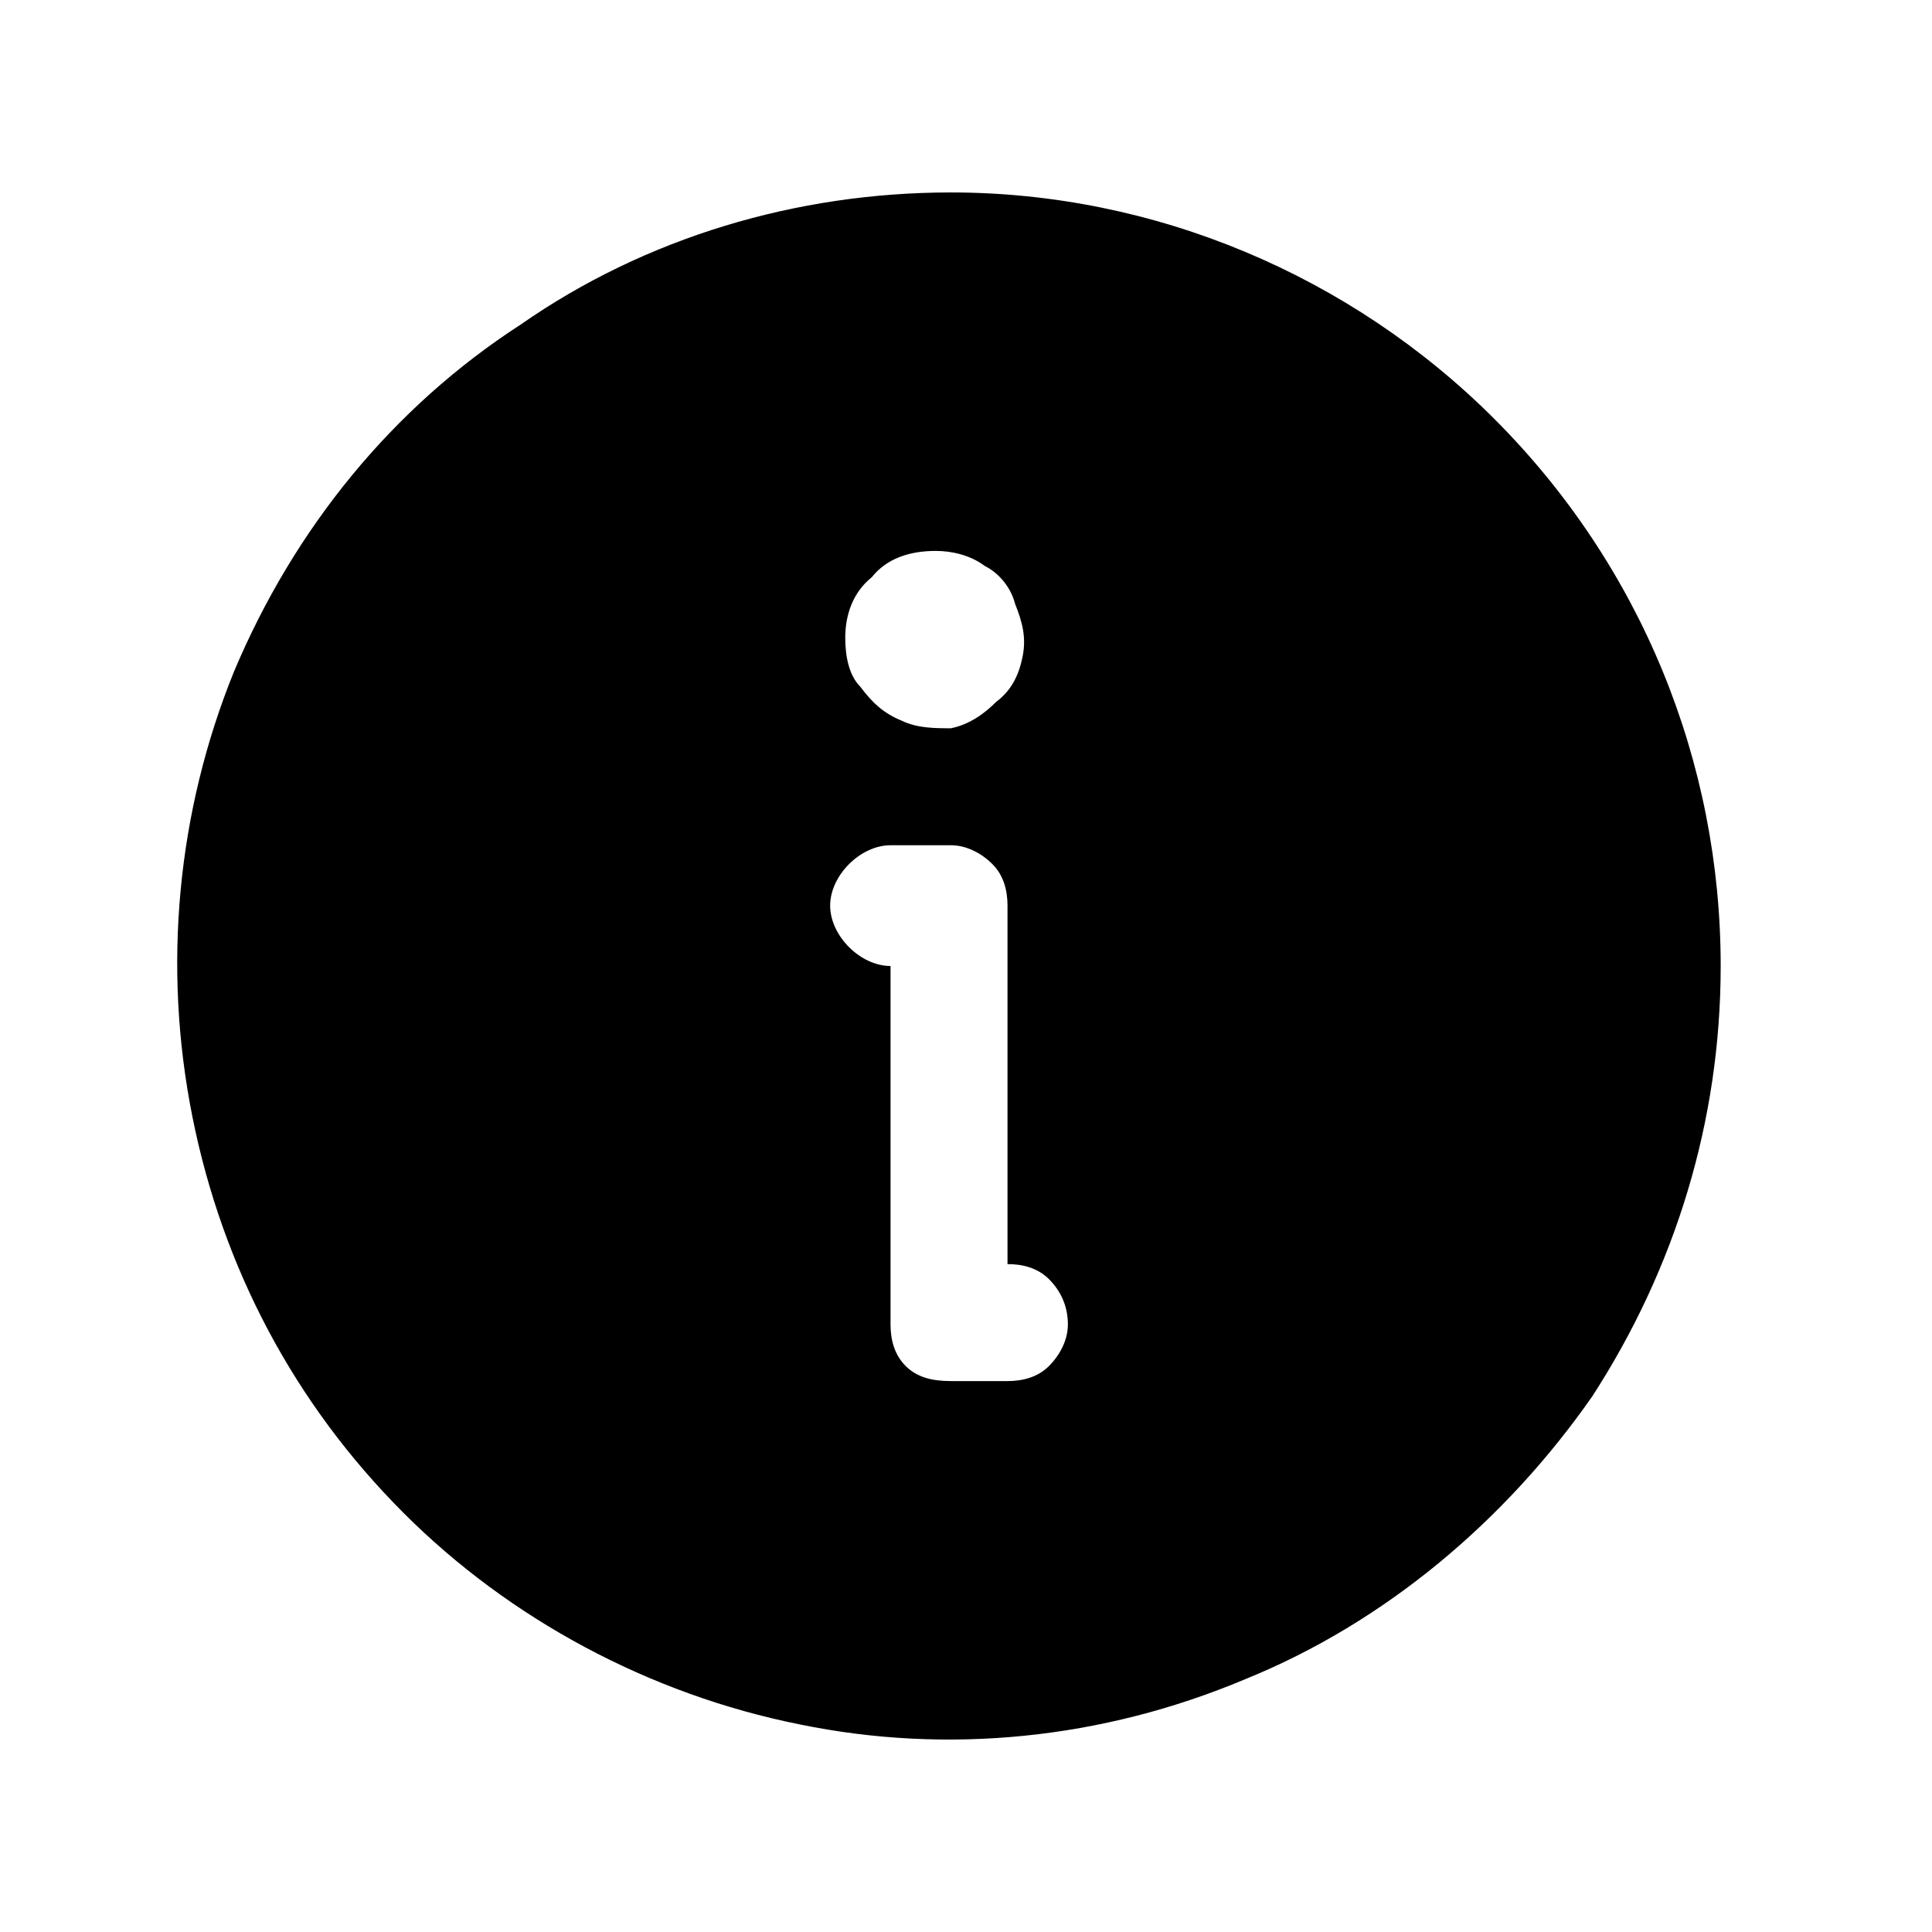
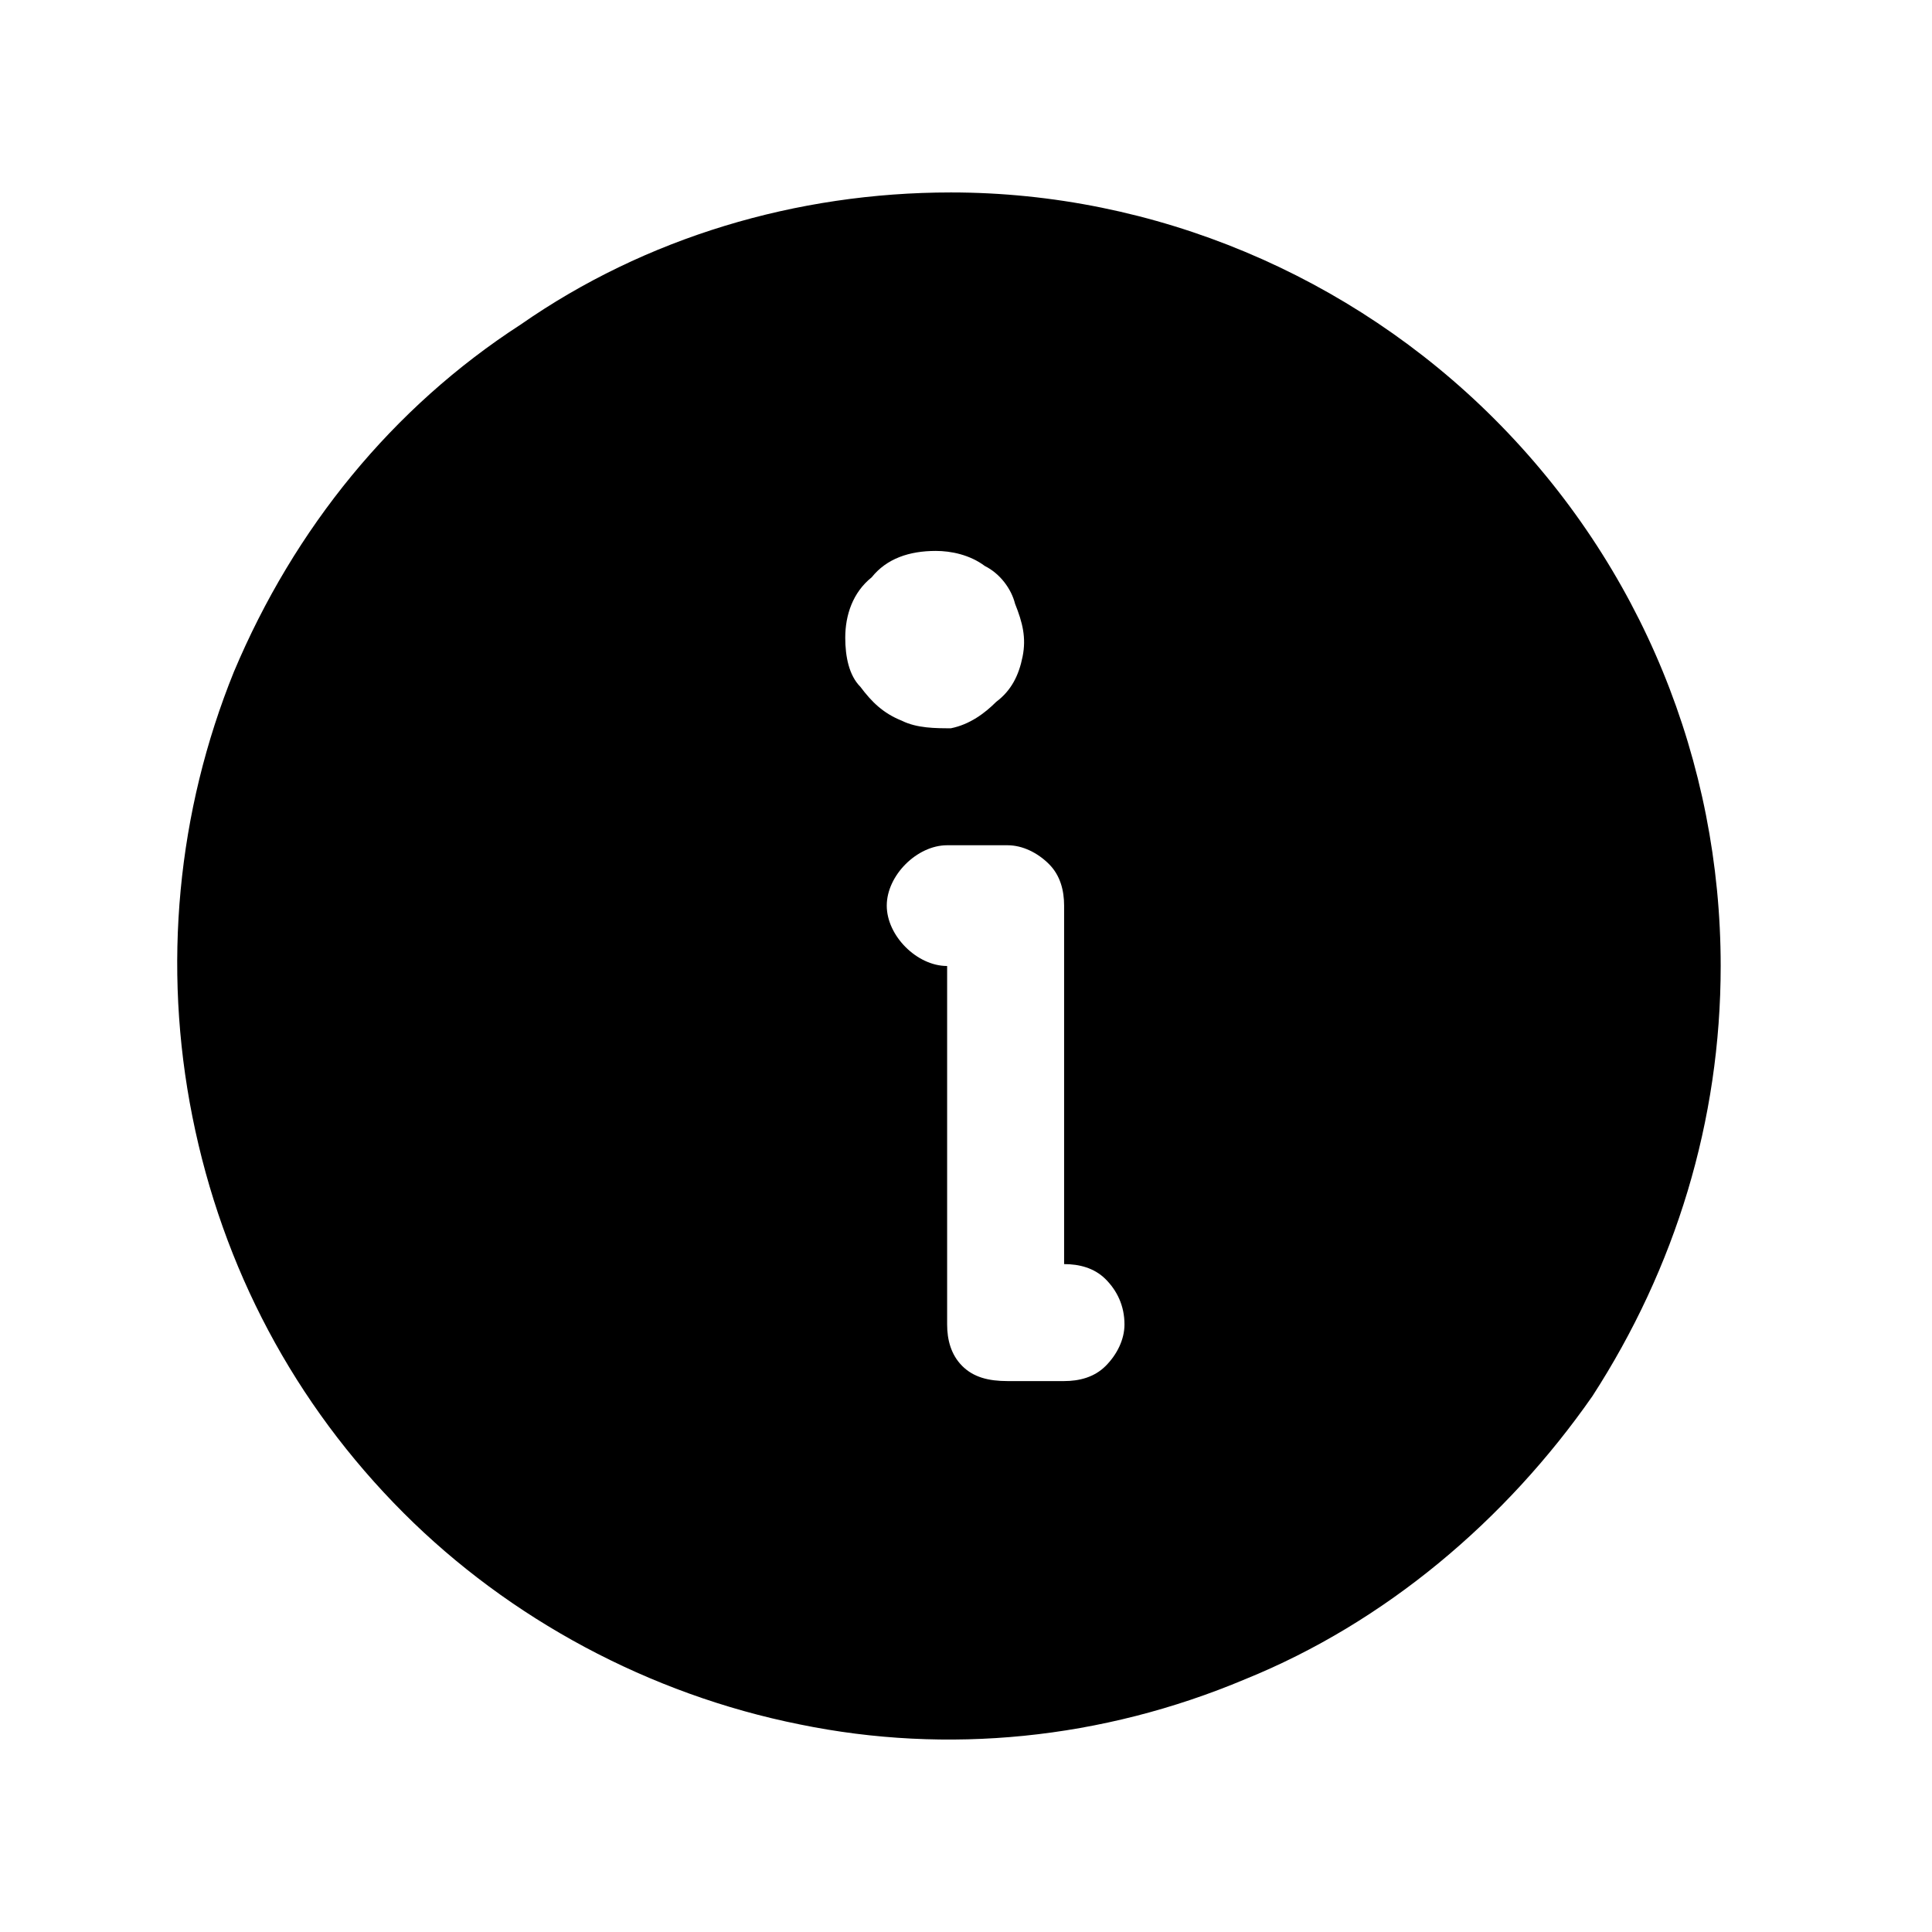
<svg xmlns="http://www.w3.org/2000/svg" viewBox="0 0 512 512">
-   <path d="m252 51c-41 0-81 12-114 35-34 22-60 54-76 92-15 37-19 78-11 118 8 40 27 76 56 105 28 28 65 48 105 56 39 8 80 4 118-12 37-15 69-42 92-75 22-34 34-73 34-114 0-54-21-106-60-145-38-38-90-60-144-60z m-4 95c4 0 9 1 13 4 4 2 7 6 8 10 2 5 3 9 2 14-1 5-3 9-7 12-3 3-7 6-12 7-4 0-9 0-13-2-5-2-8-5-11-9-3-3-4-8-4-13 0-6 2-12 7-16 4-5 10-7 17-7z m19 220l-15 0c-5 0-9-1-12-4-3-3-4-7-4-11l0-95c-4 0-8-2-11-5-3-3-5-7-5-11 0-4 2-8 5-11 3-3 7-5 11-5l16 0c4 0 8 2 11 5 3 3 4 7 4 11l0 95c4 0 8 1 11 4 3 3 5 7 5 12 0 4-2 8-5 11-3 3-7 4-11 4z" />
+   <path d="m252 51c-41 0-81 12-114 35-34 22-60 54-76 92-15 37-19 78-11 118 8 40 27 76 56 105 28 28 65 48 105 56 39 8 80 4 118-12 37-15 69-42 92-75 22-34 34-73 34-114 0-54-21-106-60-145-38-38-90-60-144-60z m-4 95c4 0 9 1 13 4 4 2 7 6 8 10 2 5 3 9 2 14-1 5-3 9-7 12-3 3-7 6-12 7-4 0-9 0-13-2-5-2-8-5-11-9-3-3-4-8-4-13 0-6 2-12 7-16 4-5 10-7 17-7z m19 220c-5 0-9-1-12-4-3-3-4-7-4-11l0-95c-4 0-8-2-11-5-3-3-5-7-5-11 0-4 2-8 5-11 3-3 7-5 11-5l16 0c4 0 8 2 11 5 3 3 4 7 4 11l0 95c4 0 8 1 11 4 3 3 5 7 5 12 0 4-2 8-5 11-3 3-7 4-11 4z" />
</svg>